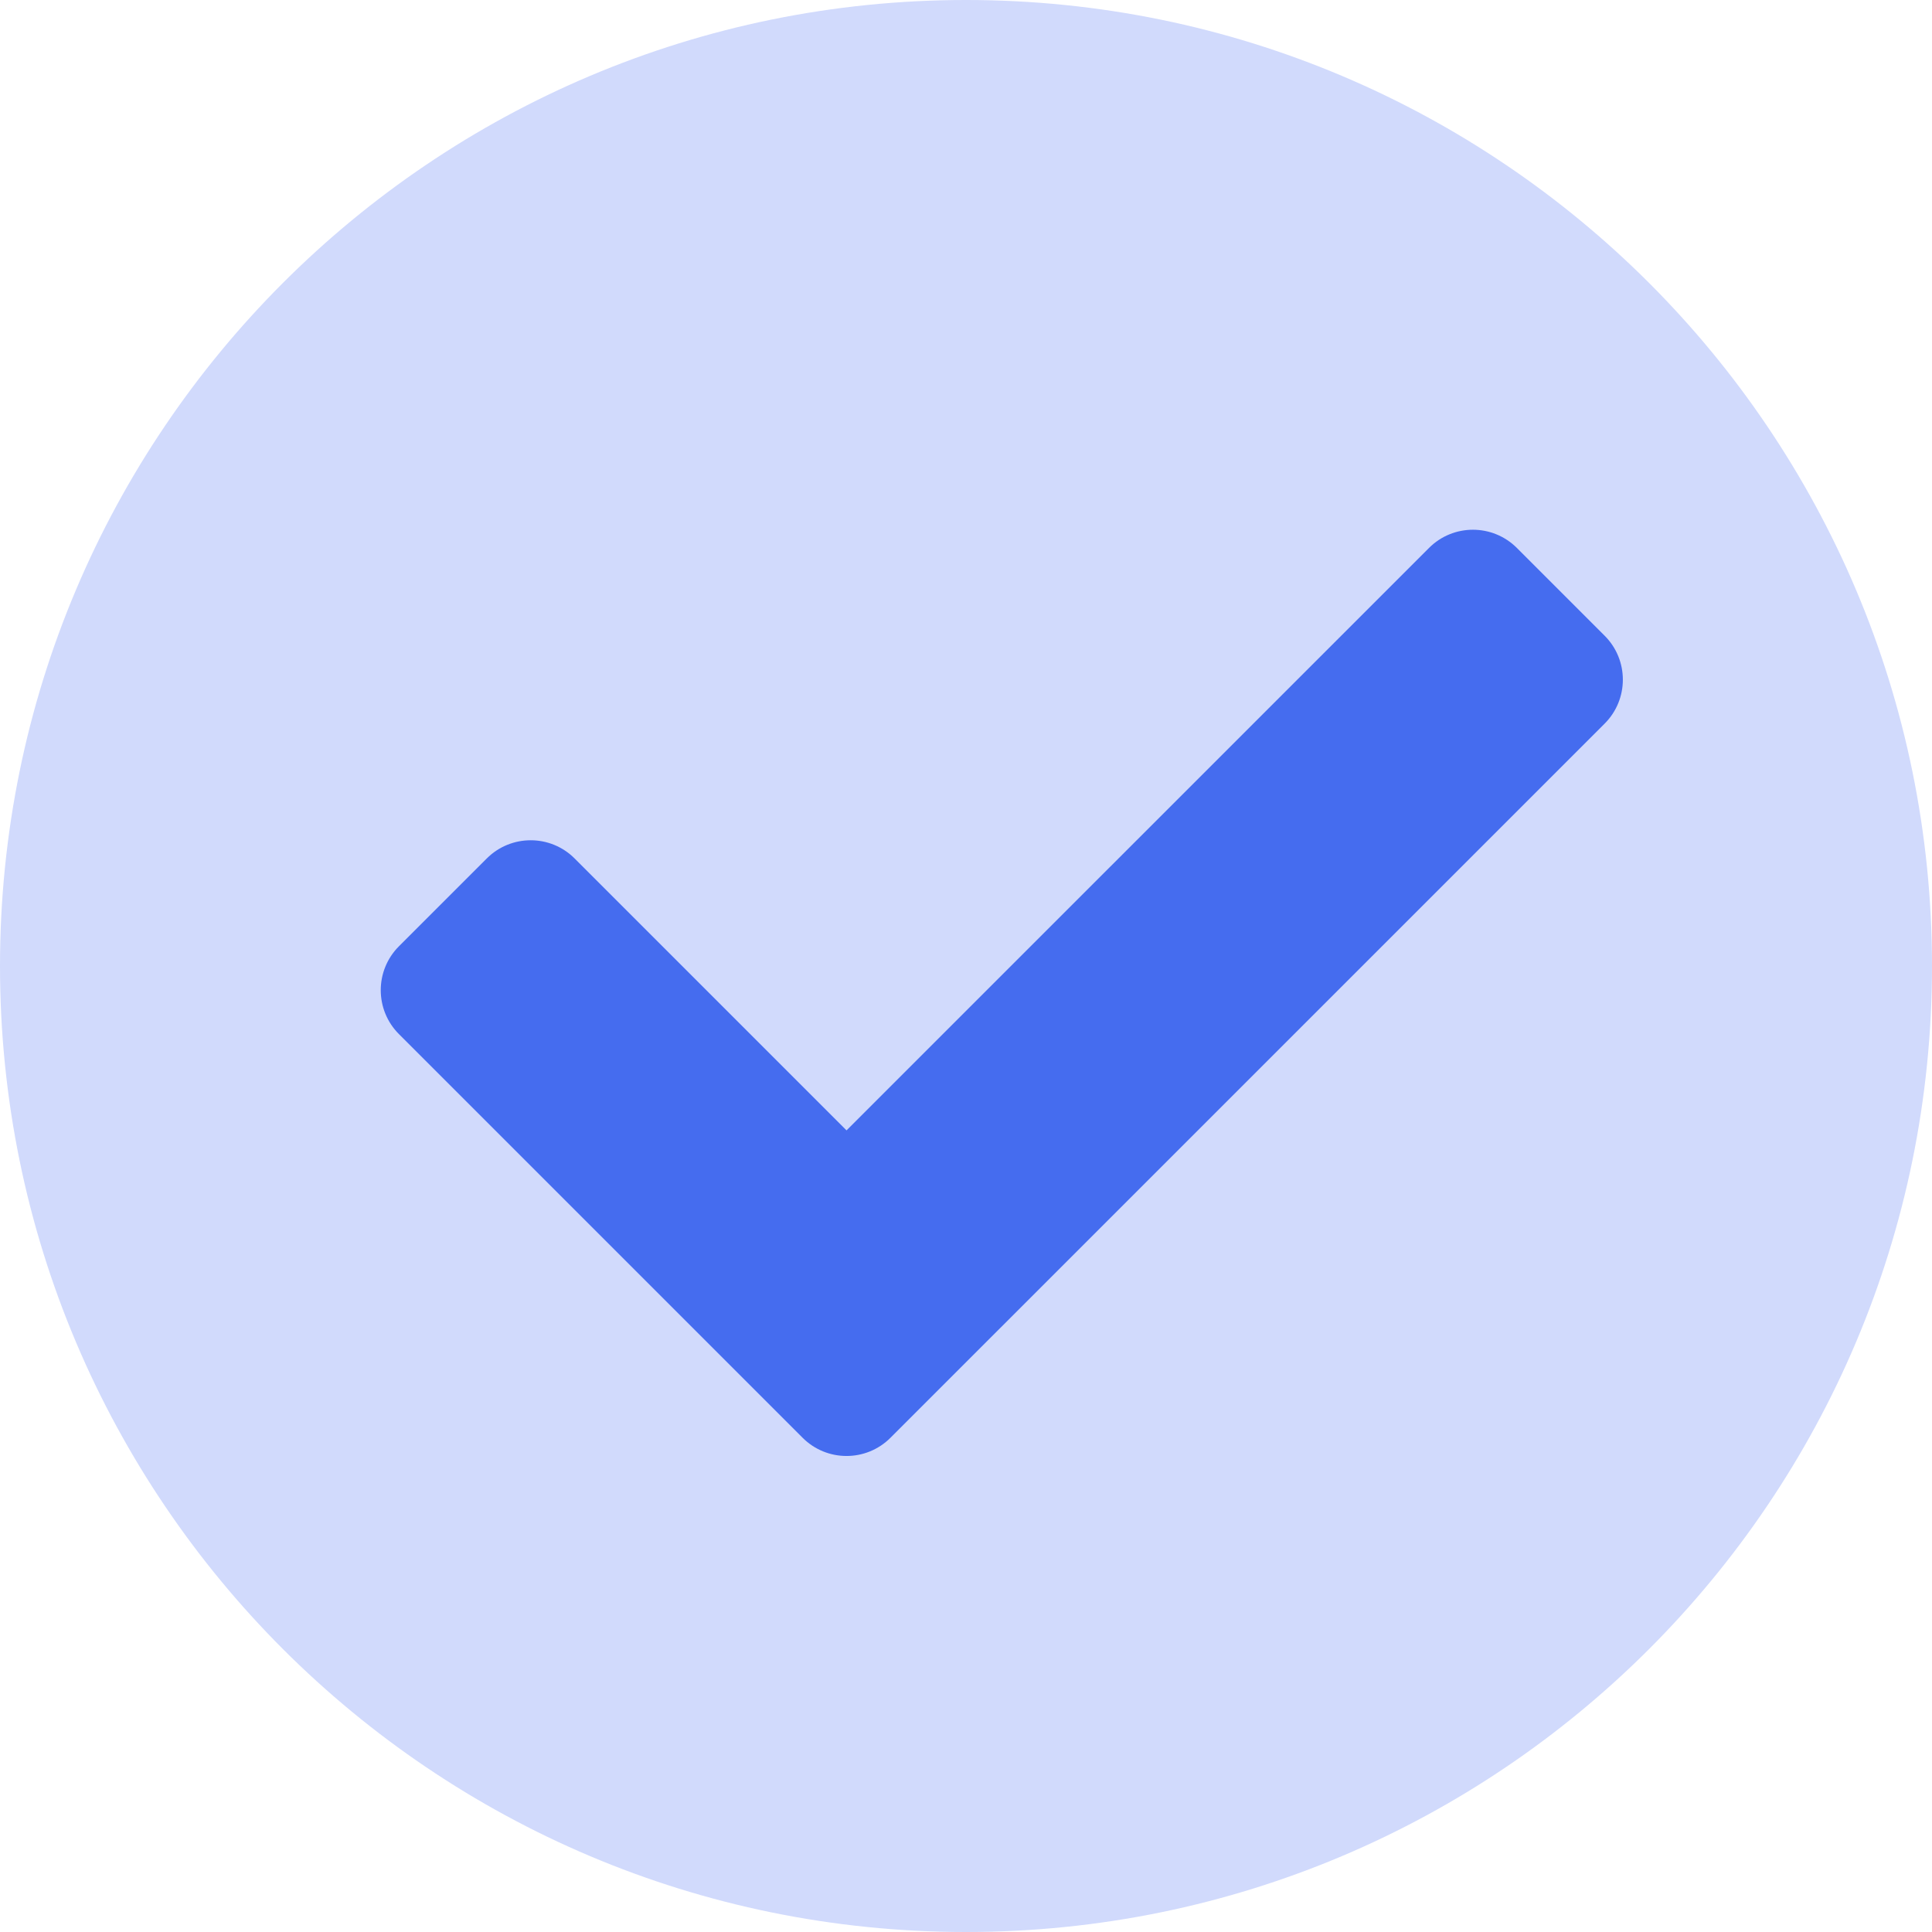
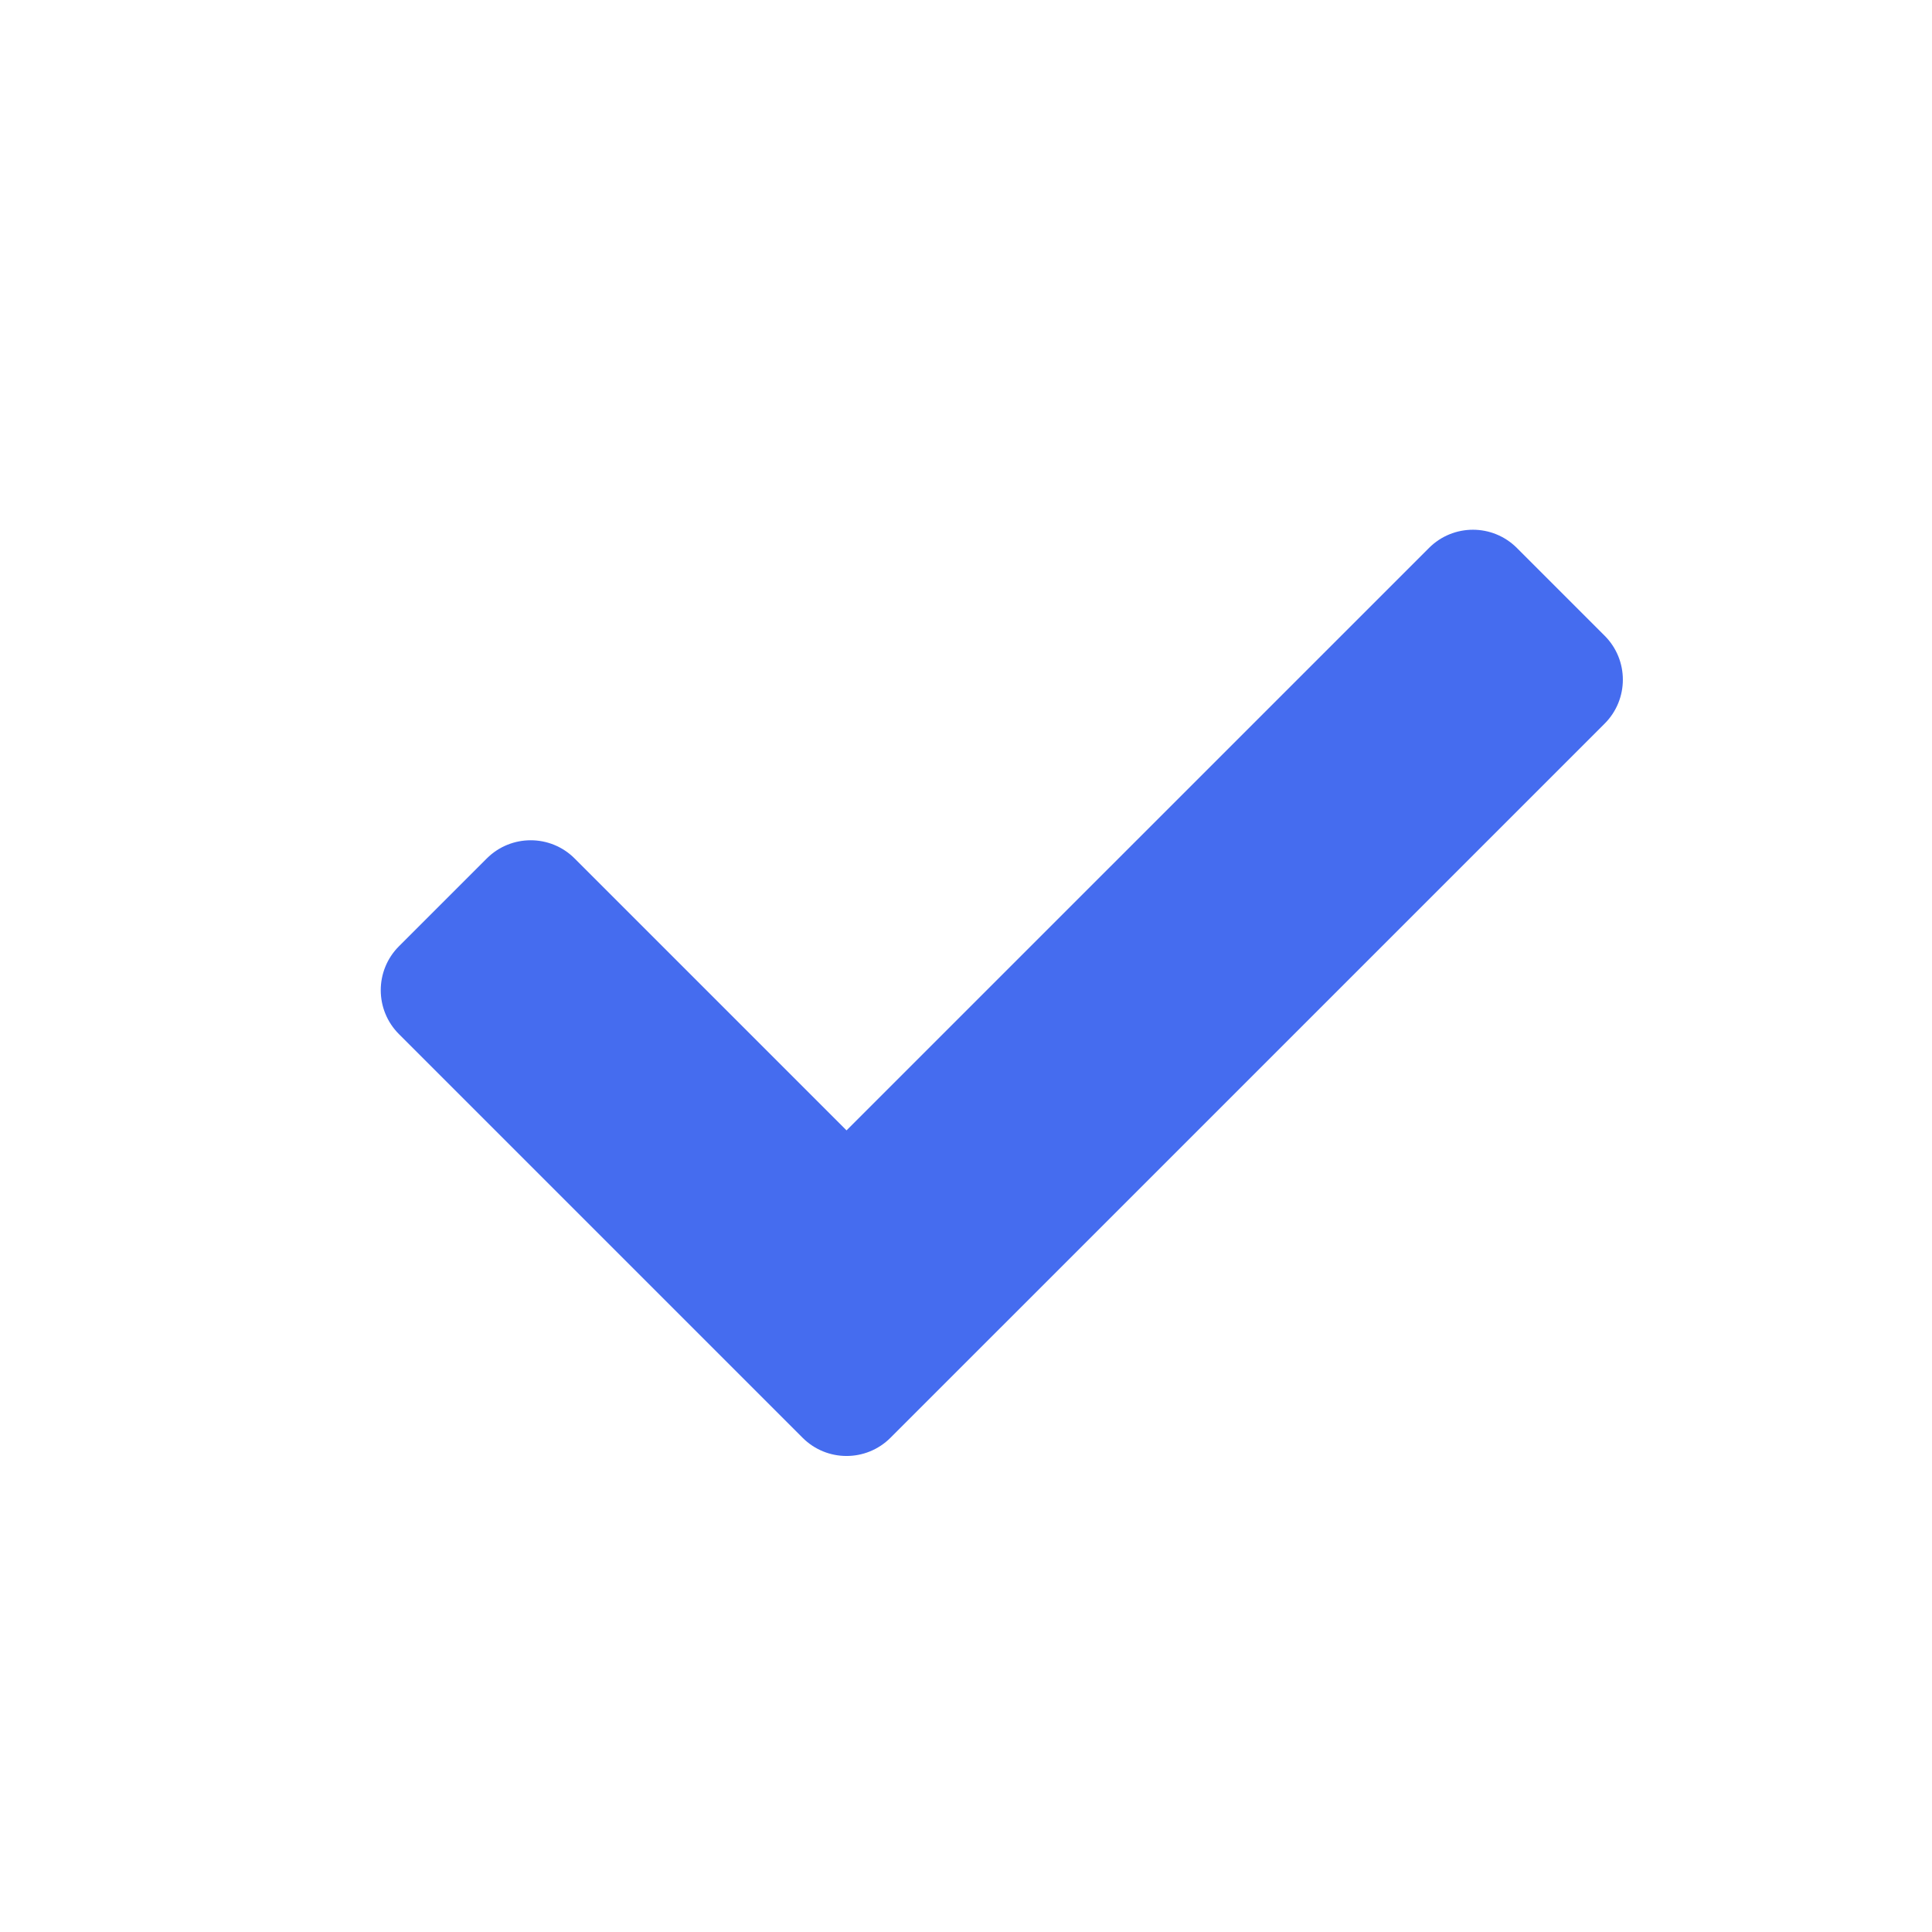
<svg xmlns="http://www.w3.org/2000/svg" width="500" viewBox="0 0 375 375" height="500" preserveAspectRatio="xMidYMid meet">
  <defs>
    <clipPath id="600f263625">
-       <path d="M 187.5 0 C 83.945 0 0 83.945 0 187.5 C 0 291.055 83.945 375 187.5 375 C 291.055 375 375 291.055 375 187.5 C 375 83.945 291.055 0 187.5 0 Z M 187.5 0 " clip-rule="nonzero" />
-     </clipPath>
+       </clipPath>
  </defs>
  <g clip-path="url(#600f263625)">
    <rect x="-37.5" width="450" fill="#d1dafc" y="-37.5" height="450" fill-opacity="1" />
  </g>
-   <path fill="#456cef" d="M 155.789 279.074 L 77.434 200.719 C 72.727 196.012 72.727 188.379 77.434 183.672 L 94.484 166.625 C 99.191 161.918 106.824 161.918 111.531 166.625 L 164.312 219.406 L 277.371 106.352 C 282.078 101.645 289.711 101.645 294.418 106.352 L 311.465 123.398 C 316.172 128.105 316.172 135.738 311.465 140.449 L 172.836 279.074 C 168.129 283.781 160.496 283.781 155.789 279.074 Z M 155.789 279.074 " fill-opacity="1" fill-rule="nonzero" />
+   <path fill="#456cef" d="M 155.789 279.074 L 77.434 200.719 C 72.727 196.012 72.727 188.379 77.434 183.672 L 94.484 166.625 C 99.191 161.918 106.824 161.918 111.531 166.625 L 164.312 219.406 L 277.371 106.352 C 282.078 101.645 289.711 101.645 294.418 106.352 L 311.465 123.398 C 316.172 128.105 316.172 135.738 311.465 140.449 L 172.836 279.074 C 168.129 283.781 160.496 283.781 155.789 279.074 M 155.789 279.074 " fill-opacity="1" fill-rule="nonzero" />
</svg>